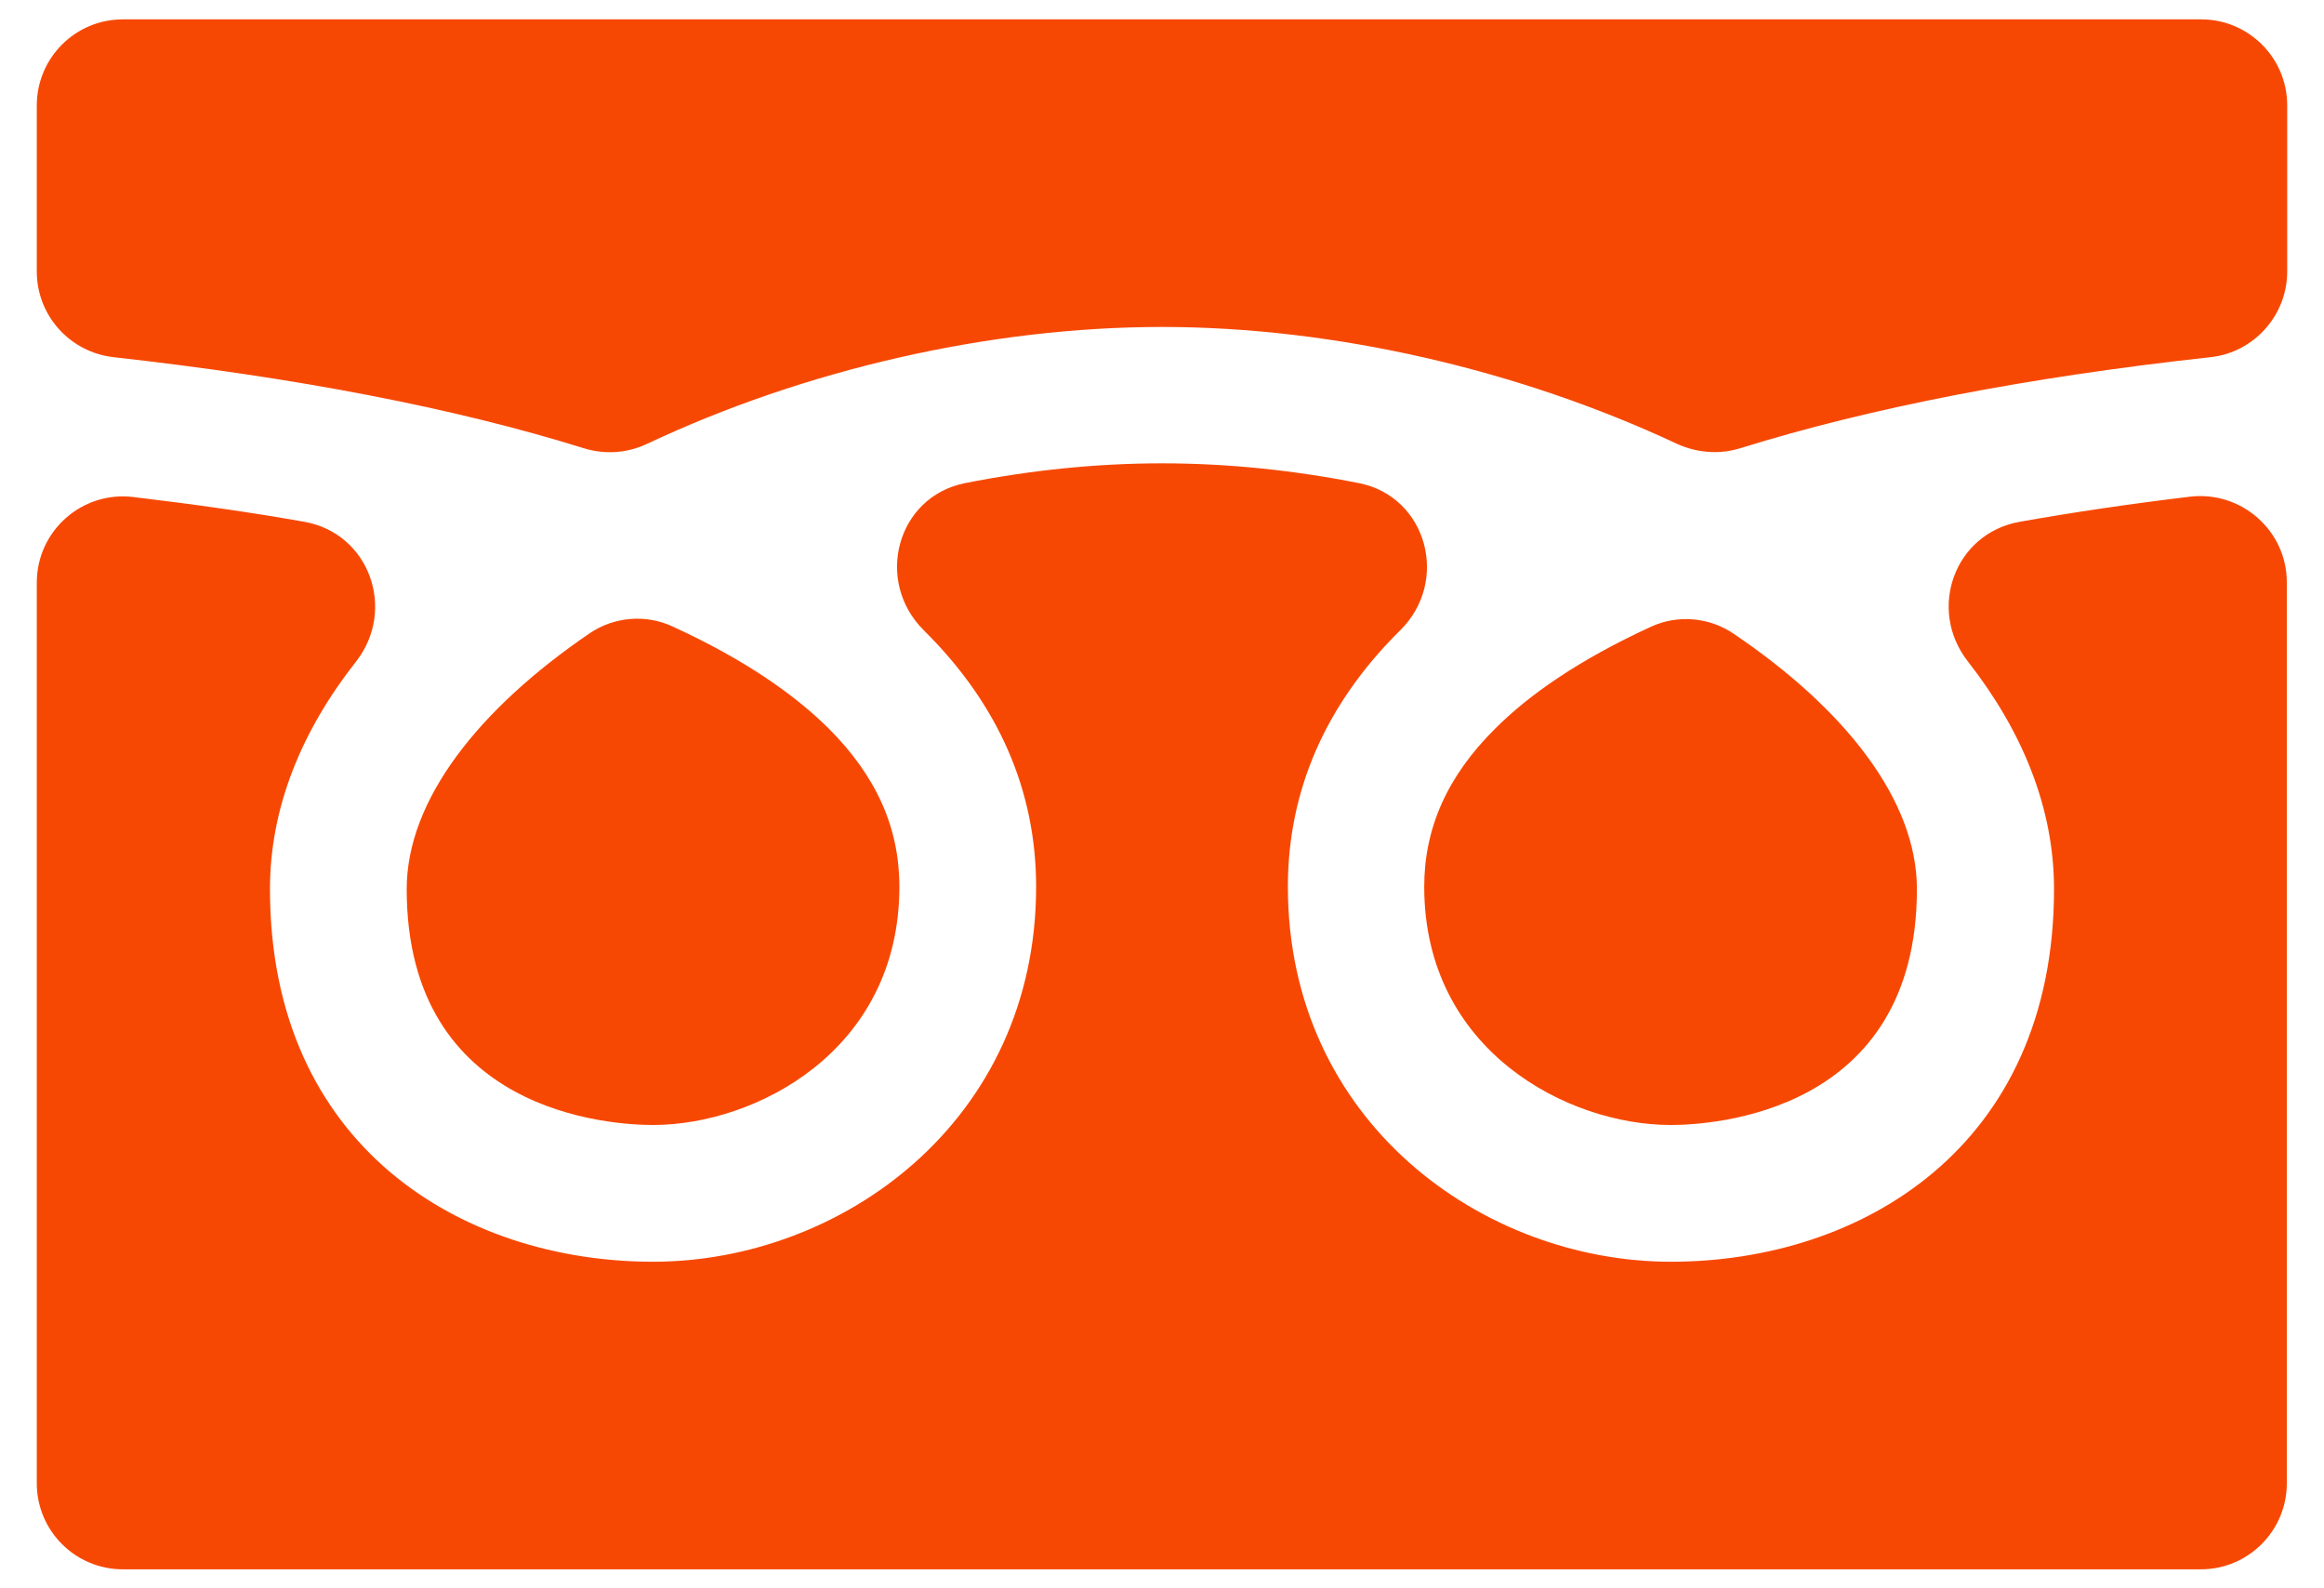
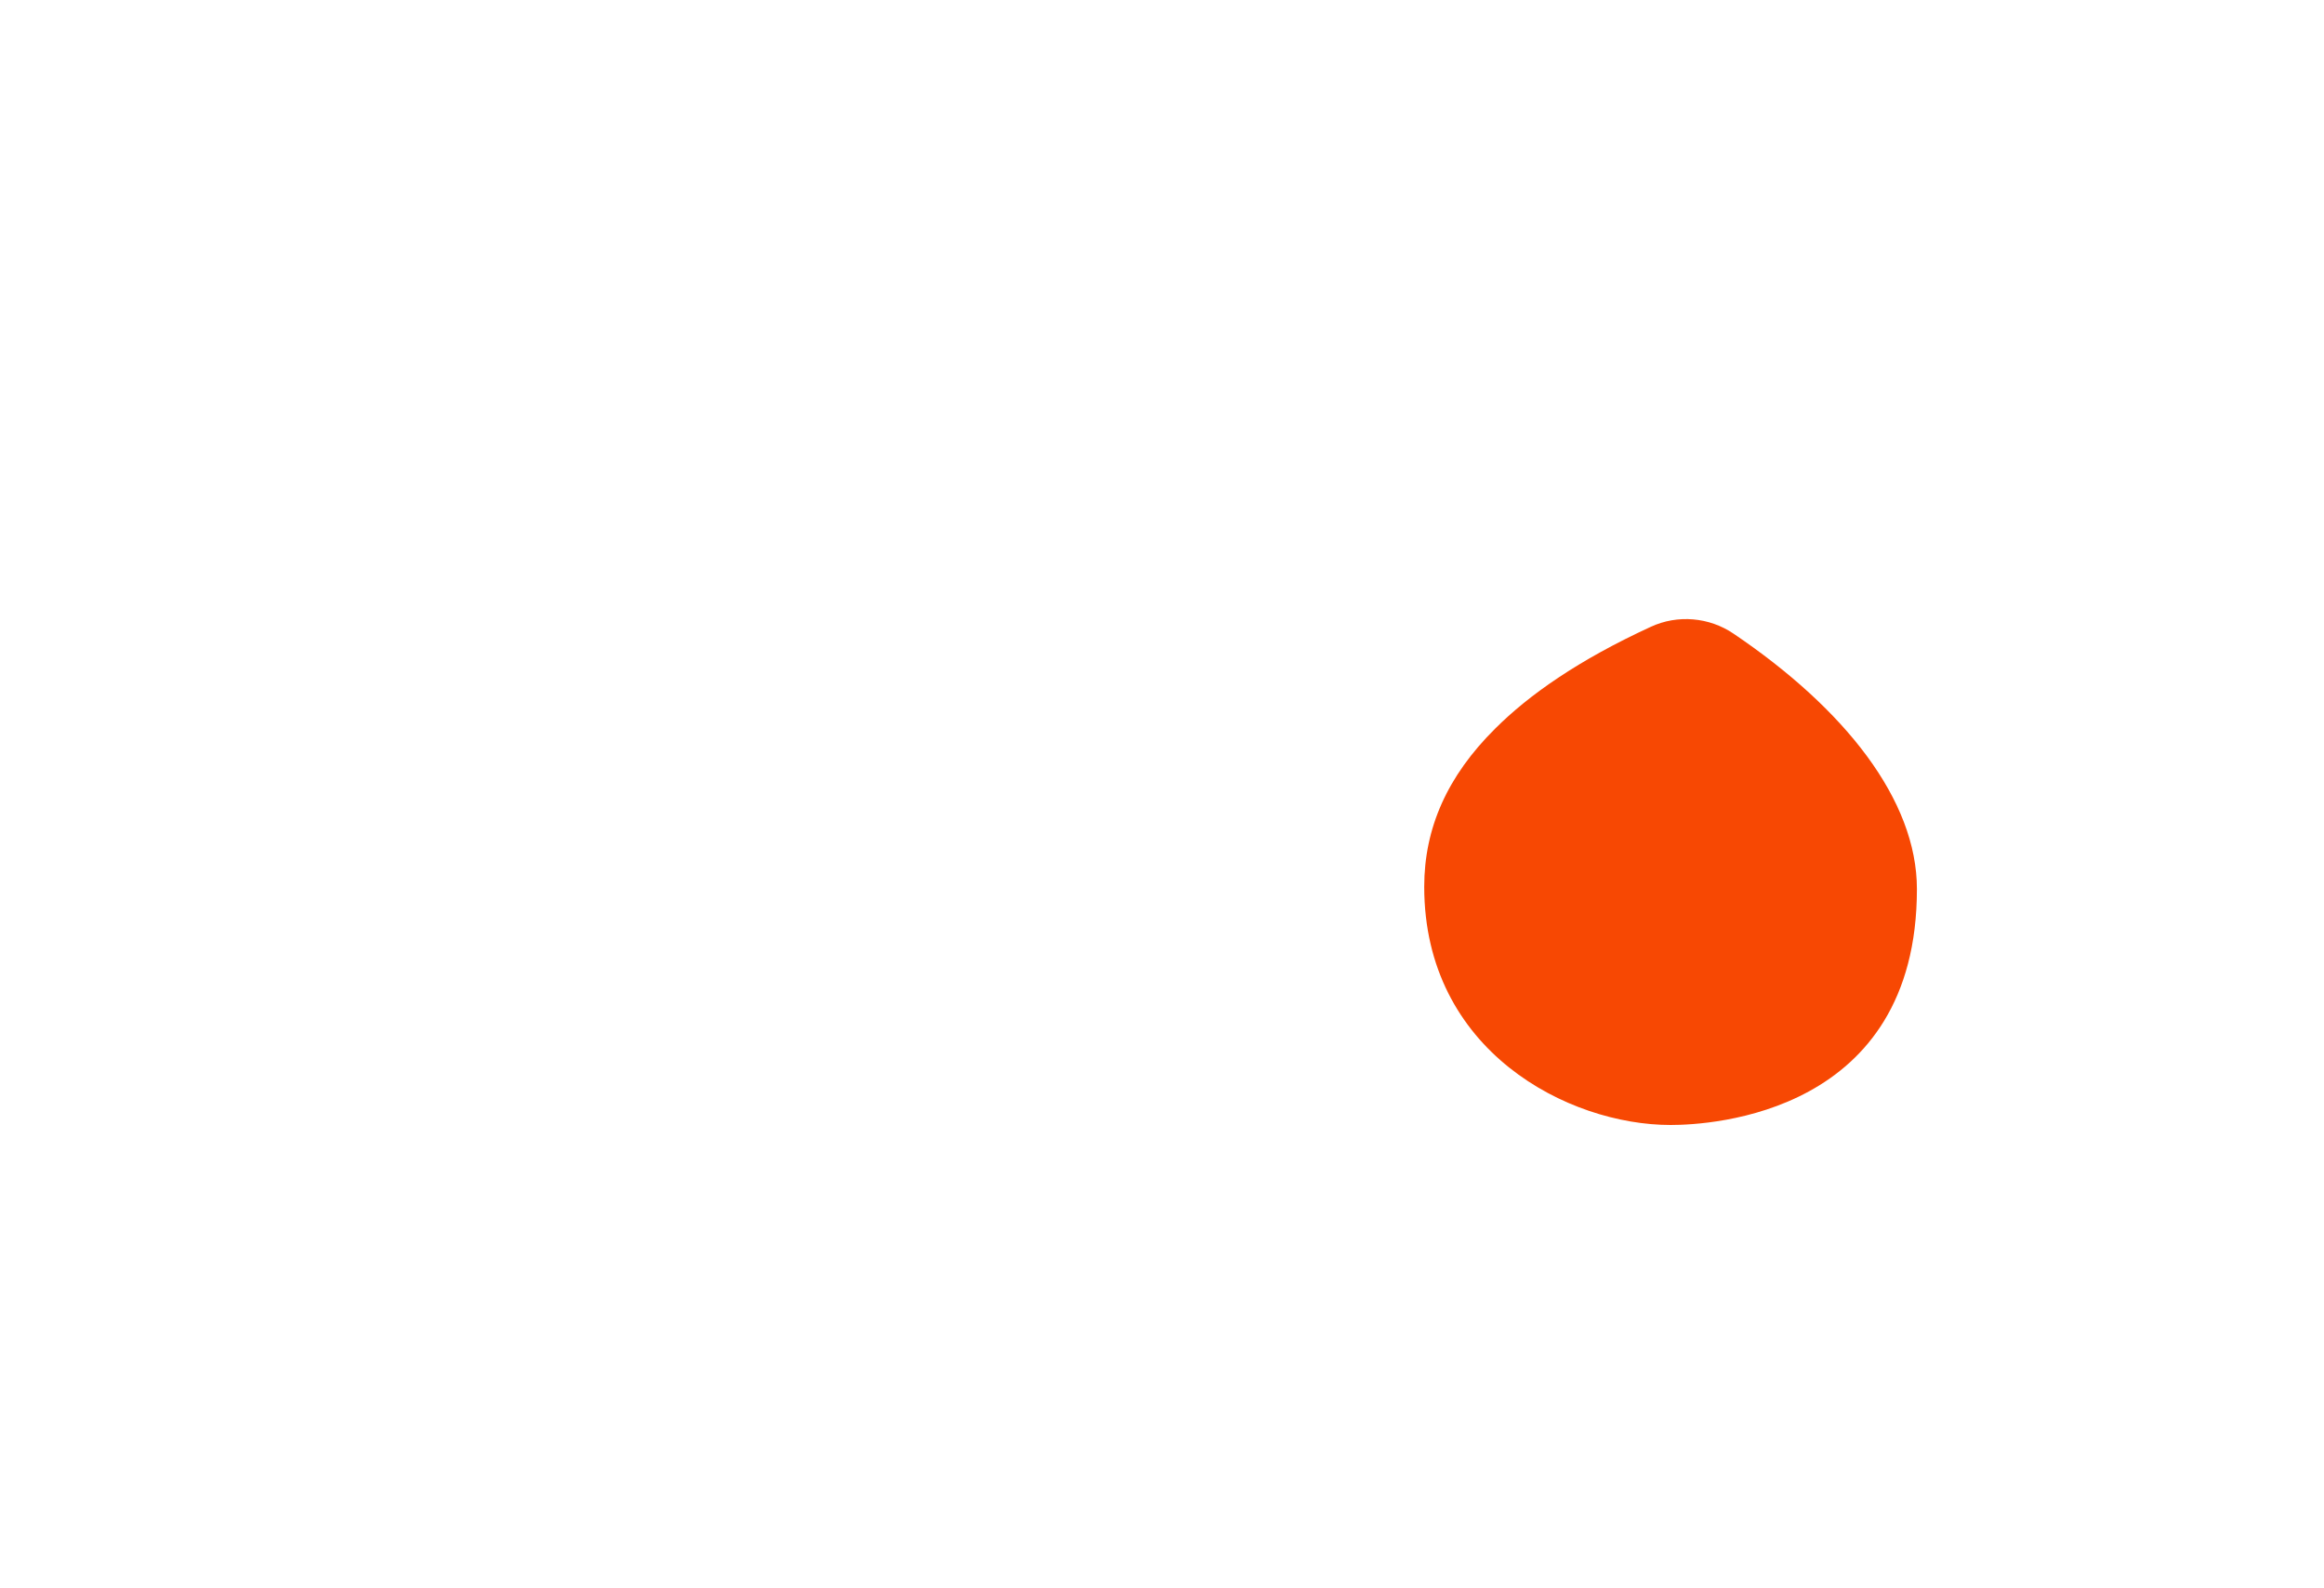
<svg xmlns="http://www.w3.org/2000/svg" version="1.2" baseProfile="tiny" id="slider-icon-free-tel" x="0px" y="0px" width="60px" height="41px" viewBox="0 0 60 41" overflow="visible" xml:space="preserve">
  <g>
    <g>
      <path fill="#f74803" d="M38.6,18.81c-1.23,1.22-1.83,2.56-1.83,4.08c0,4.24,3.72,6.15,6.36,6.15c1.06,0,6.36-0.29,6.36-6.09 c0-2.3-1.86-4.65-4.73-6.59c-0.63-0.43-1.45-0.5-2.14-0.18C40.75,17.04,39.47,17.94,38.6,18.81z" />
-       <path fill="#f74803" d="M15.07,11.57c0.55,0.17,1.13,0.13,1.65-0.12c4.04-1.9,8.81-3.01,13.28-3.01c4.47,0,9.24,1.12,13.28,3.01 c0.52,0.24,1.1,0.29,1.65,0.12c3.34-1.04,7.39-1.83,12.14-2.35c1.12-0.12,1.98-1.08,1.98-2.21V2.72c0-1.23-1-2.22-2.22-2.22H3.17 c-1.23,0-2.22,1-2.22,2.22v4.29c0,1.13,0.85,2.08,1.98,2.21C7.68,9.75,11.73,10.53,15.07,11.57z" />
-       <path fill="#f74803" d="M10.5,22.95c0,5.8,5.3,6.09,6.36,6.09c2.64,0,6.36-1.91,6.36-6.15c0-1.53-0.6-2.86-1.83-4.09 c-0.87-0.86-2.15-1.77-4.03-2.63c-0.69-0.32-1.51-0.25-2.14,0.18C12.36,18.3,10.5,20.65,10.5,22.95z" />
-       <path fill="#f74803" d="M52.14,13.47c-1.68,0.3-2.39,2.26-1.33,3.61c1.4,1.79,2.22,3.77,2.22,5.87c0,6.65-4.97,9.62-9.89,9.62 c-4.86,0-9.89-3.62-9.89-9.68c0-2.48,0.97-4.7,2.87-6.59c0.01-0.01,0.02-0.02,0.03-0.03c1.28-1.26,0.7-3.45-1.07-3.8c-1.67-0.33-3.38-0.51-5.08-0.51c-1.7,0-3.41,0.18-5.08,0.51c-1.77,0.35-2.35,2.53-1.07,3.8c0.01,0.01,0.02,0.02,0.03,0.03 c1.9,1.89,2.87,4.11,2.87,6.59c0,6.06-5.03,9.68-9.89,9.68c-4.92,0-9.89-2.97-9.89-9.62c0-2.11,0.82-4.09,2.22-5.87 c1.05-1.34,0.35-3.31-1.33-3.61c-1.35-0.24-2.82-0.45-4.42-0.64c-1.32-0.16-2.49,0.87-2.49,2.21v23.25c0,1.23,1,2.22,2.22,2.22 h53.65c1.23,0,2.22-1,2.22-2.22V15.03c0-1.33-1.17-2.36-2.49-2.21C54.96,13.01,53.49,13.23,52.14,13.47z" />
    </g>
-     <path fill="none" stroke="#f74803" stroke-miterlimit="10" d="M31.43,22.61" />
  </g>
</svg>